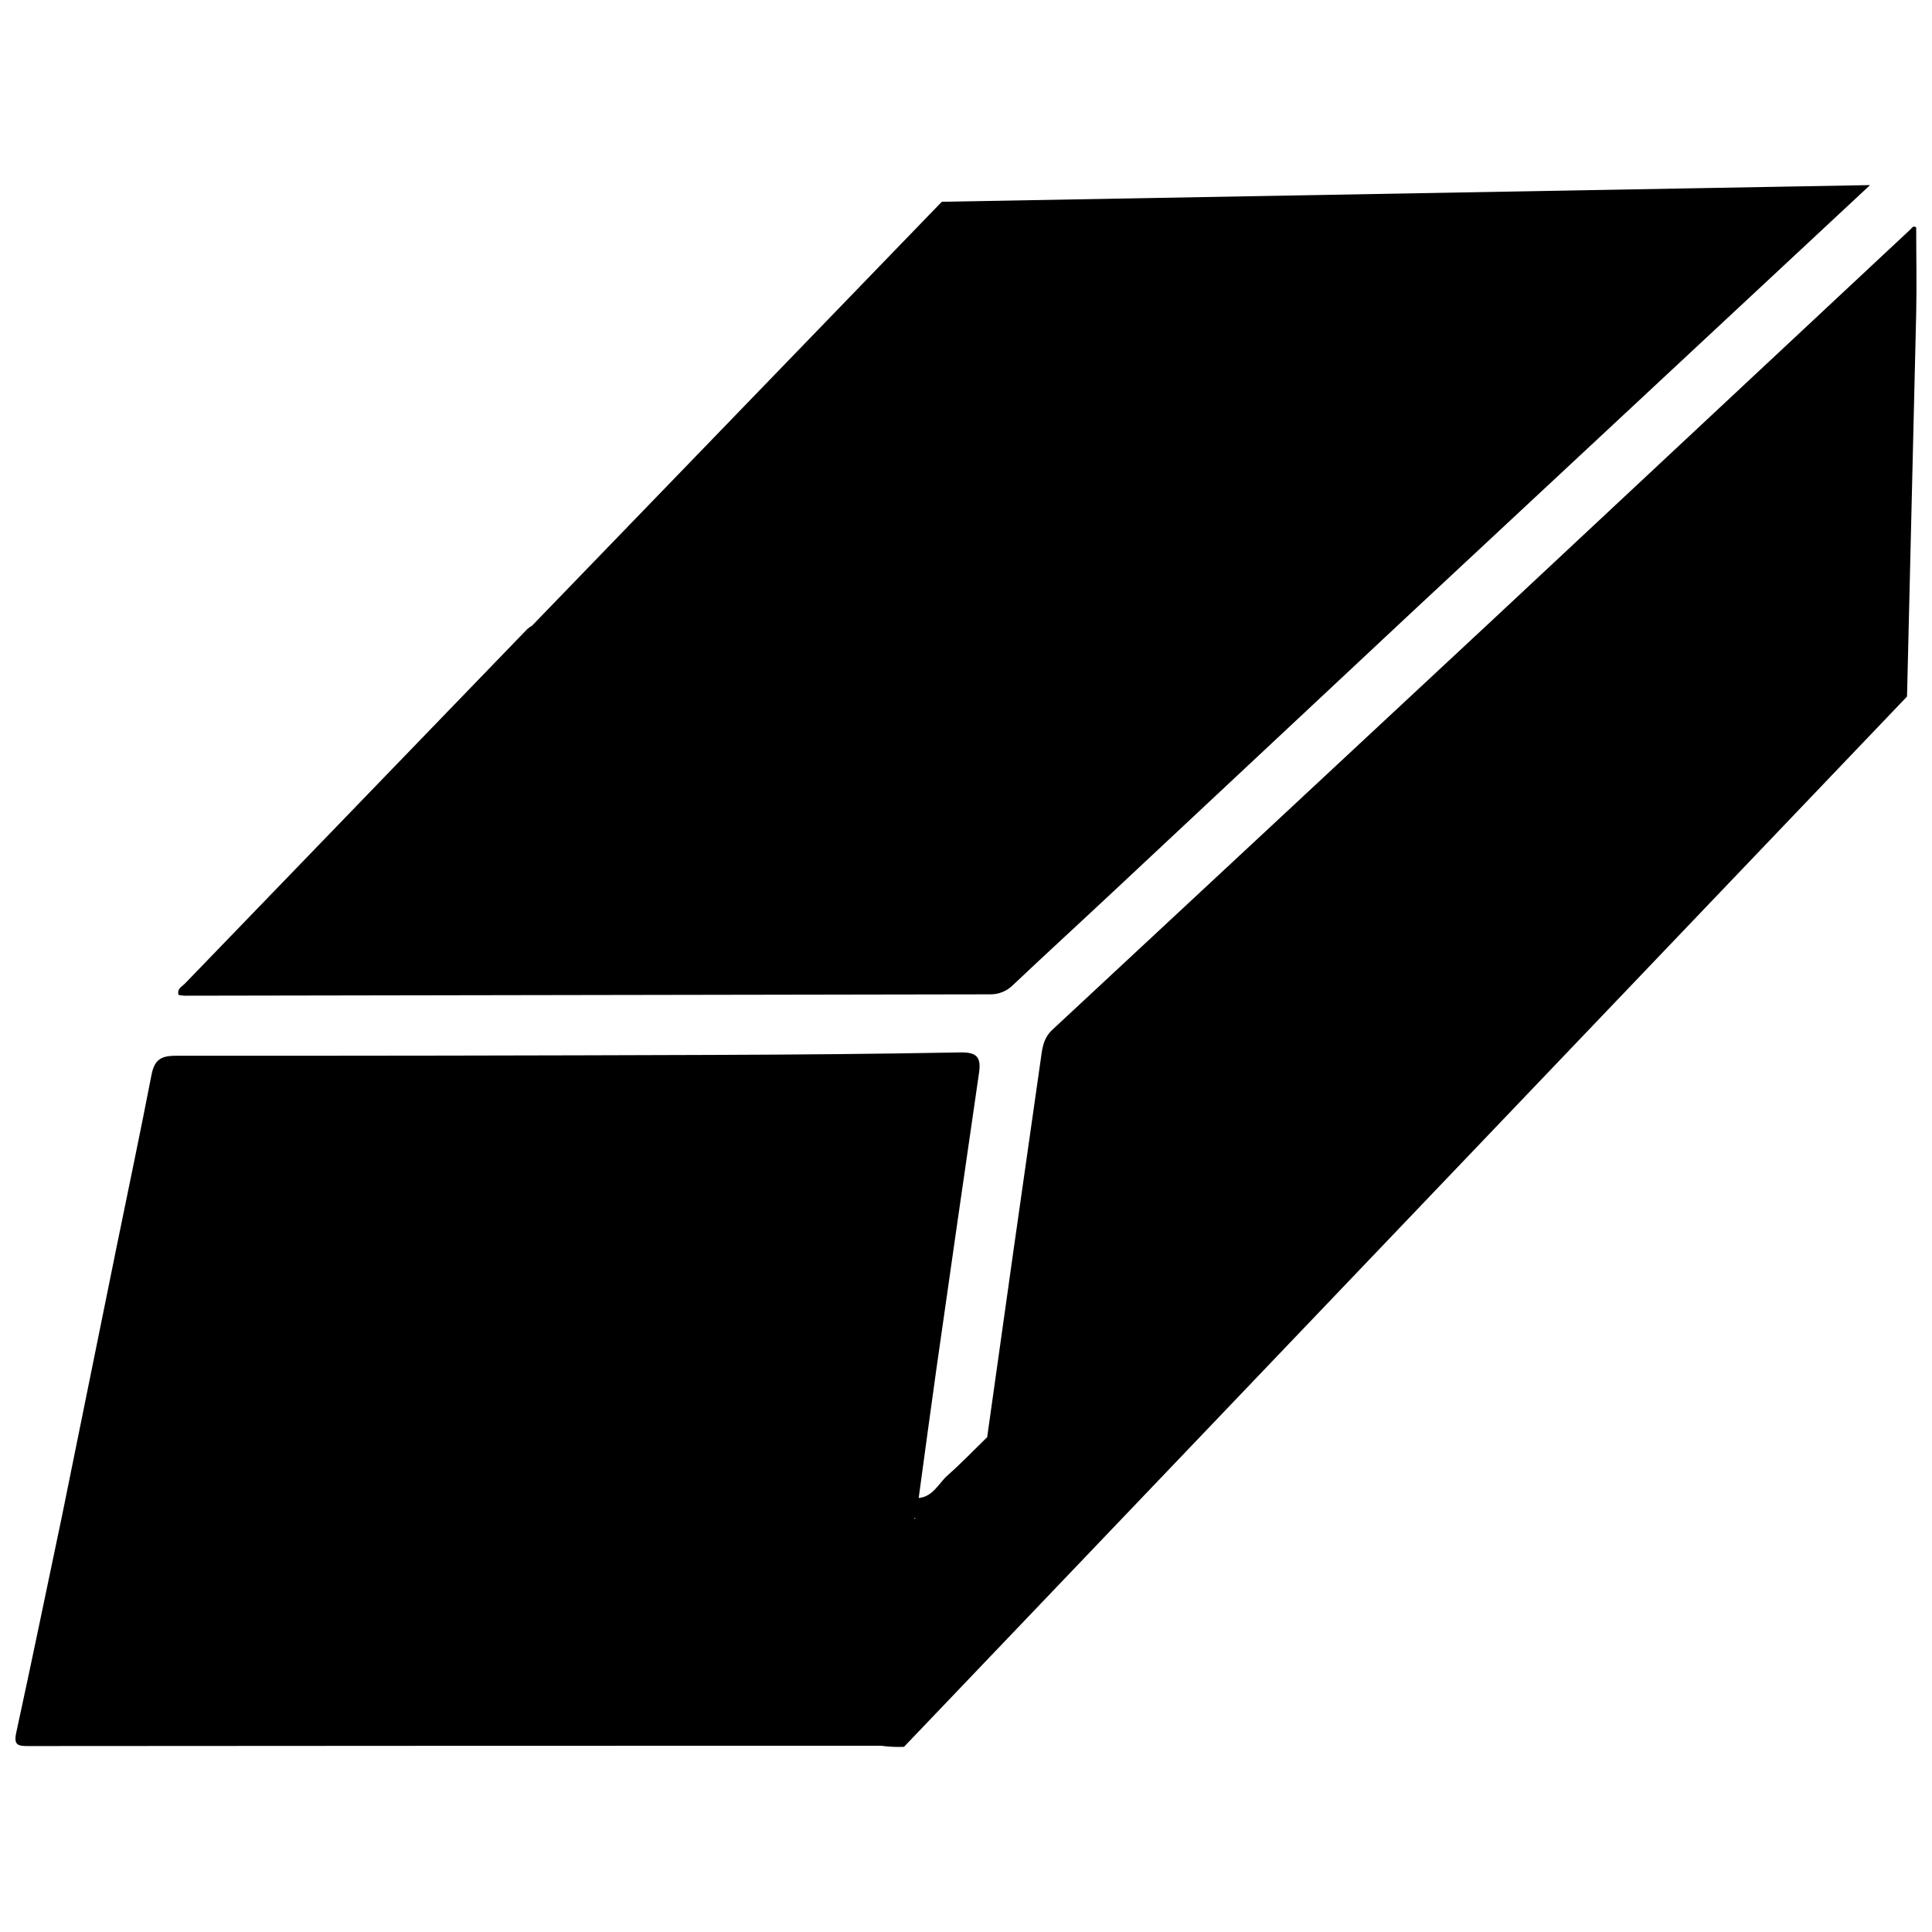
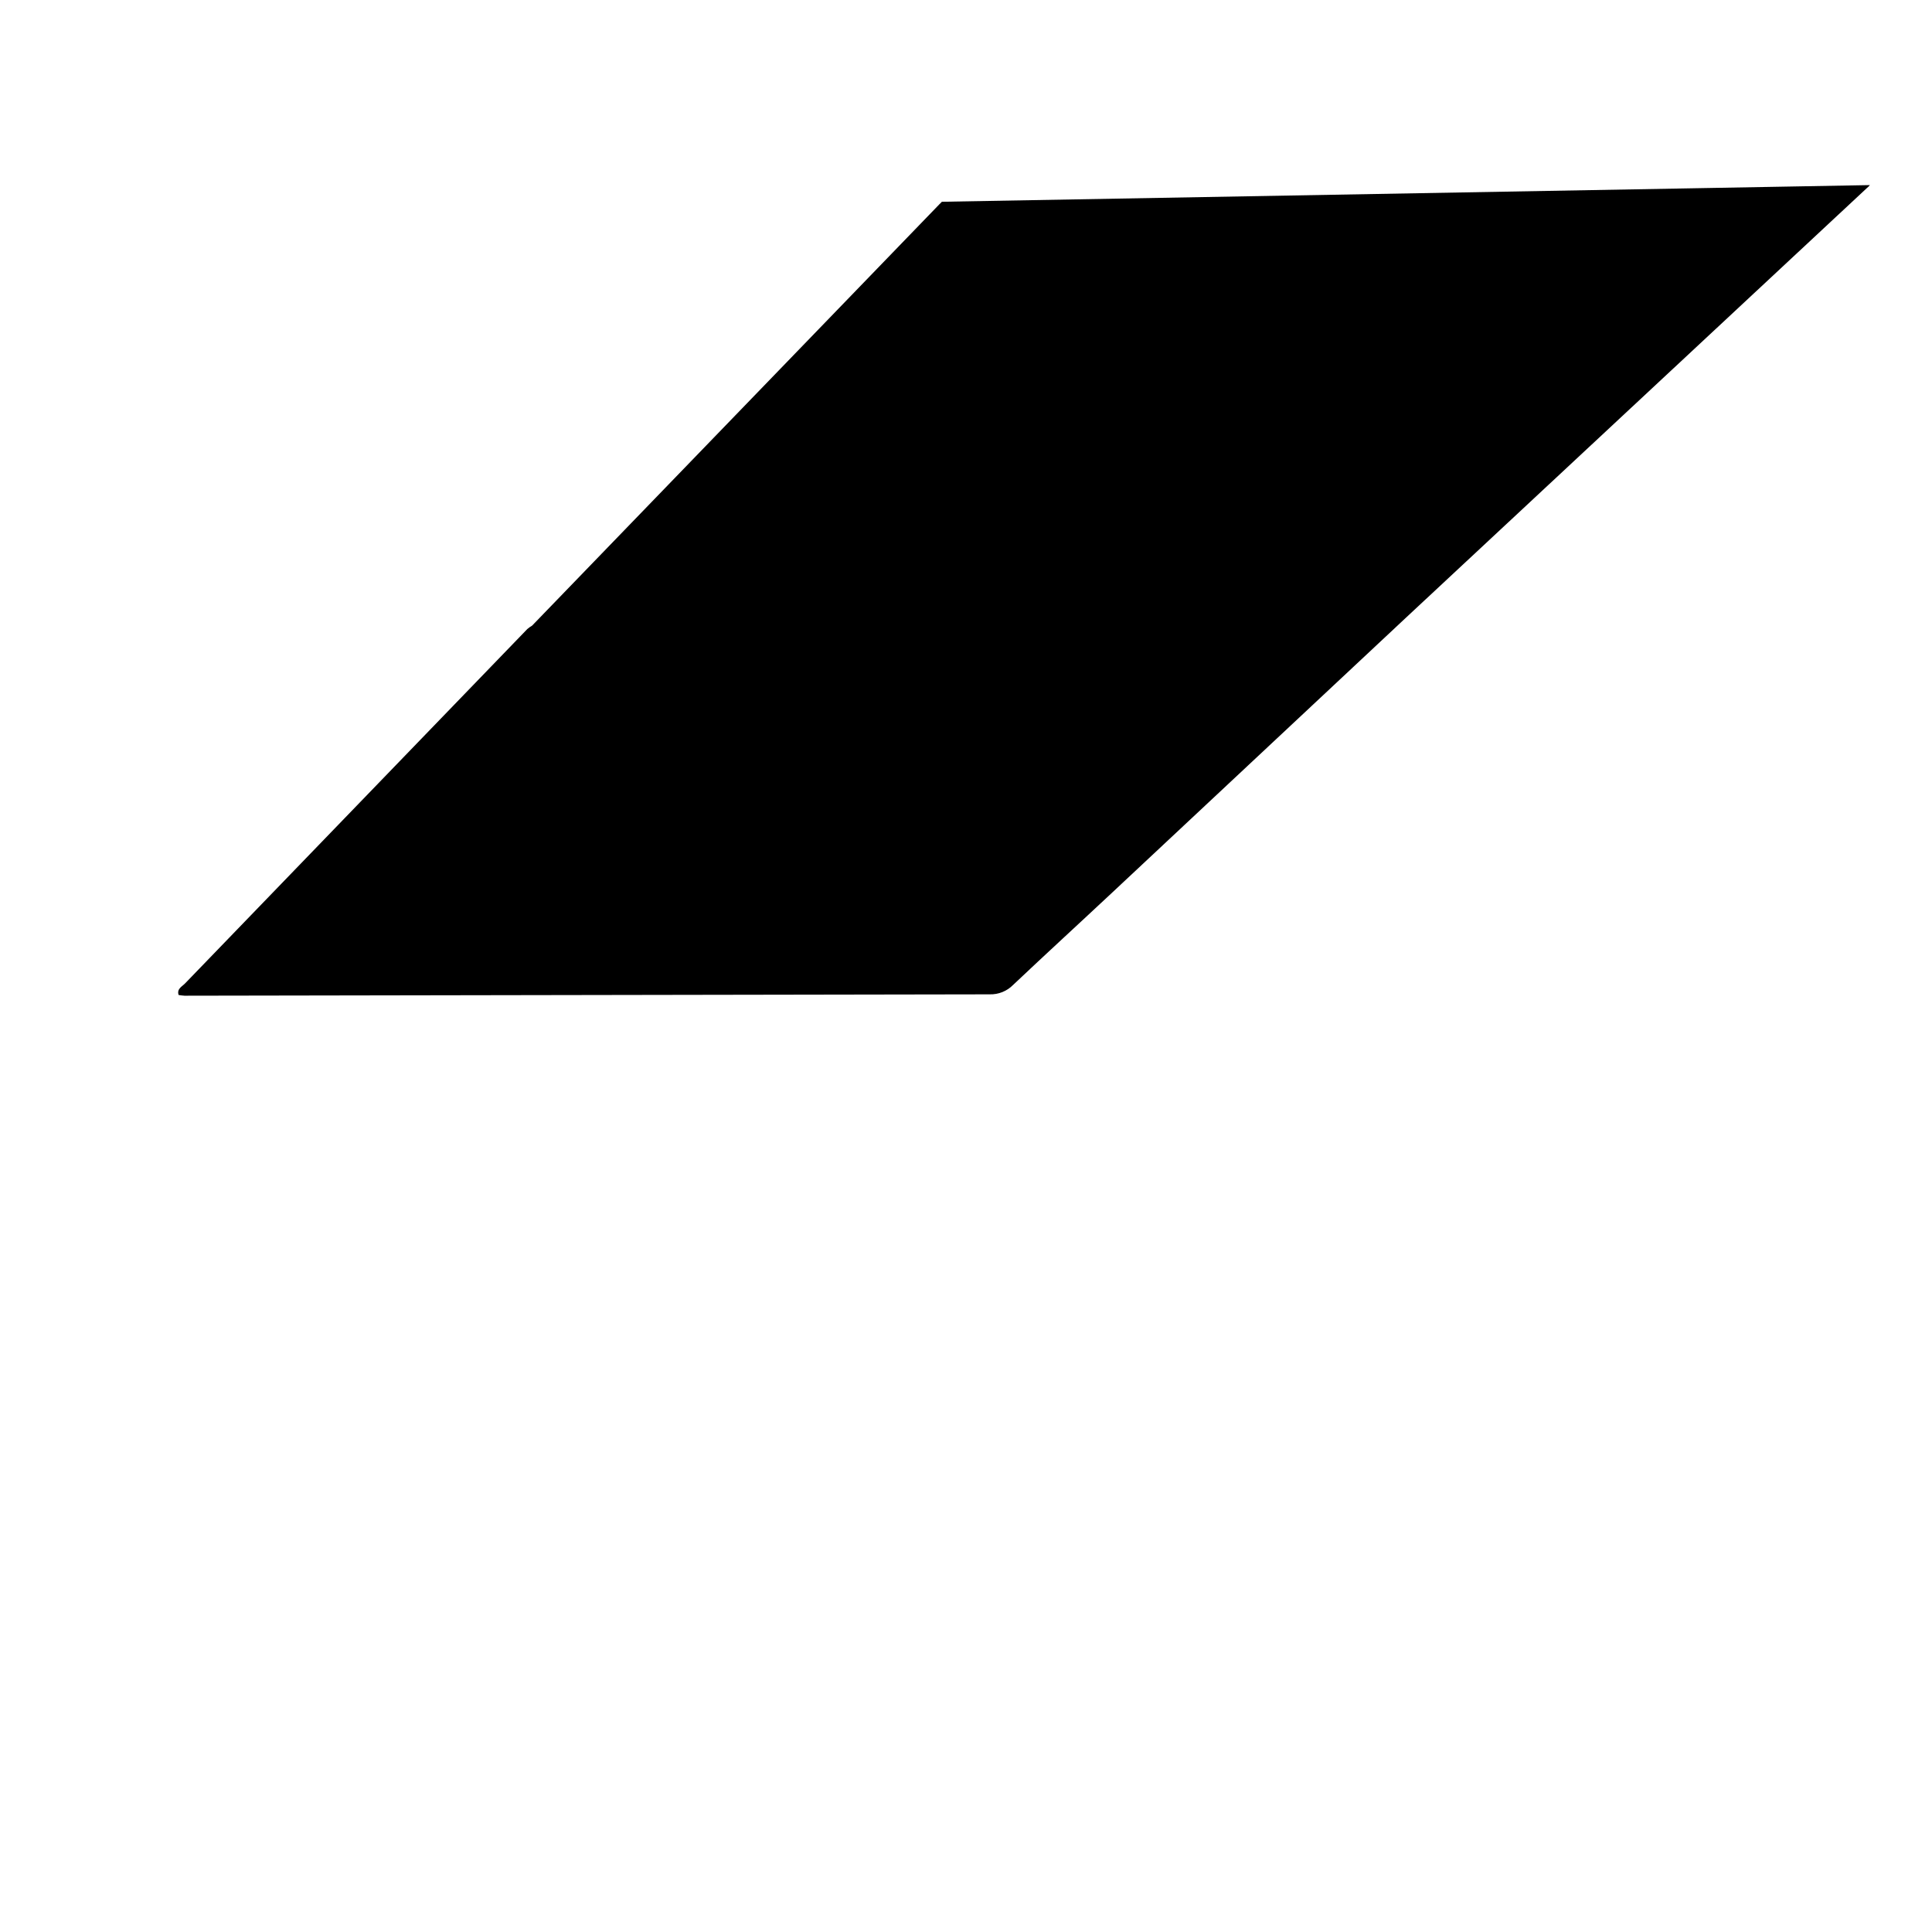
<svg xmlns="http://www.w3.org/2000/svg" width="800px" height="800px" version="1.1" viewBox="144 144 512 512">
  <defs>
    <clipPath id="a">
      <path d="m148.09 204h503.81v403h-503.81z" />
    </clipPath>
  </defs>
  <path d="m393.61 197.47-0.668 0.668c-35.969 37.234-71.945 74.457-107.93 111.66-0.453 0.262-0.875 0.566-1.27 0.906-30.258 31.316-60.496 62.629-90.719 93.934-0.777 0.809-2.203 1.398-1.691 3.039 0.52 0.098 1.047 0.164 1.574 0.195 71.125-0.125 142.25-0.246 213.38-0.363 2.324 0.066 4.574-0.84 6.207-2.5 8.719-8.246 17.574-16.344 26.332-24.543 25.891-24.215 51.777-48.438 77.656-72.668l122.23-113.93c0.301-0.246 0.582-0.52 0.836-0.816z" />
  <g clip-path="url(#a)">
-     <path d="m649.41 327.45c0.793-33.457 1.594-66.934 2.402-100.44 0.168-7.617 0-15.242 0-22.75-0.797-0.551-1.094 0.117-1.426 0.441-36.77 34.348-73.531 68.707-110.29 103.07-39.059 36.395-78.133 72.773-117.22 109.14-2.566 2.383-2.707 5.352-3.129 8.266-4.777 33.277-9.496 66.566-14.16 99.855l-0.086-0.066c-3.434 3.344-6.75 6.82-10.344 9.988-2.441 2.144-3.848 5.676-7.695 6.031 1.555-11.336 3.051-22.633 4.664-33.996 3.727-26.199 7.5-52.398 11.316-78.594 0.621-4.231-0.543-5.57-4.922-5.492-21.648 0.402-43.355 0.582-65.031 0.66-47.672 0.172-95.348 0.246-143.02 0.227-4.074 0-5.59 1.309-6.328 5.106-2.953 15.262-6.18 30.504-9.277 45.707-4.809 23.617-9.605 47.25-14.387 70.906-4.051 19.238-8 38.496-12.18 57.691-0.707 3.266 0.461 3.531 3.121 3.523 75.359-0.059 150.72-0.086 226.08-0.086 2.012 0.277 4.043 0.375 6.07 0.293l265.79-278.32c0.031-0.383 0.039-0.77 0.051-1.16zm-263.07 219.16v-0.324l0.277-0.078c-0.082 0.141-0.176 0.277-0.277 0.402z" />
-   </g>
+     </g>
</svg>